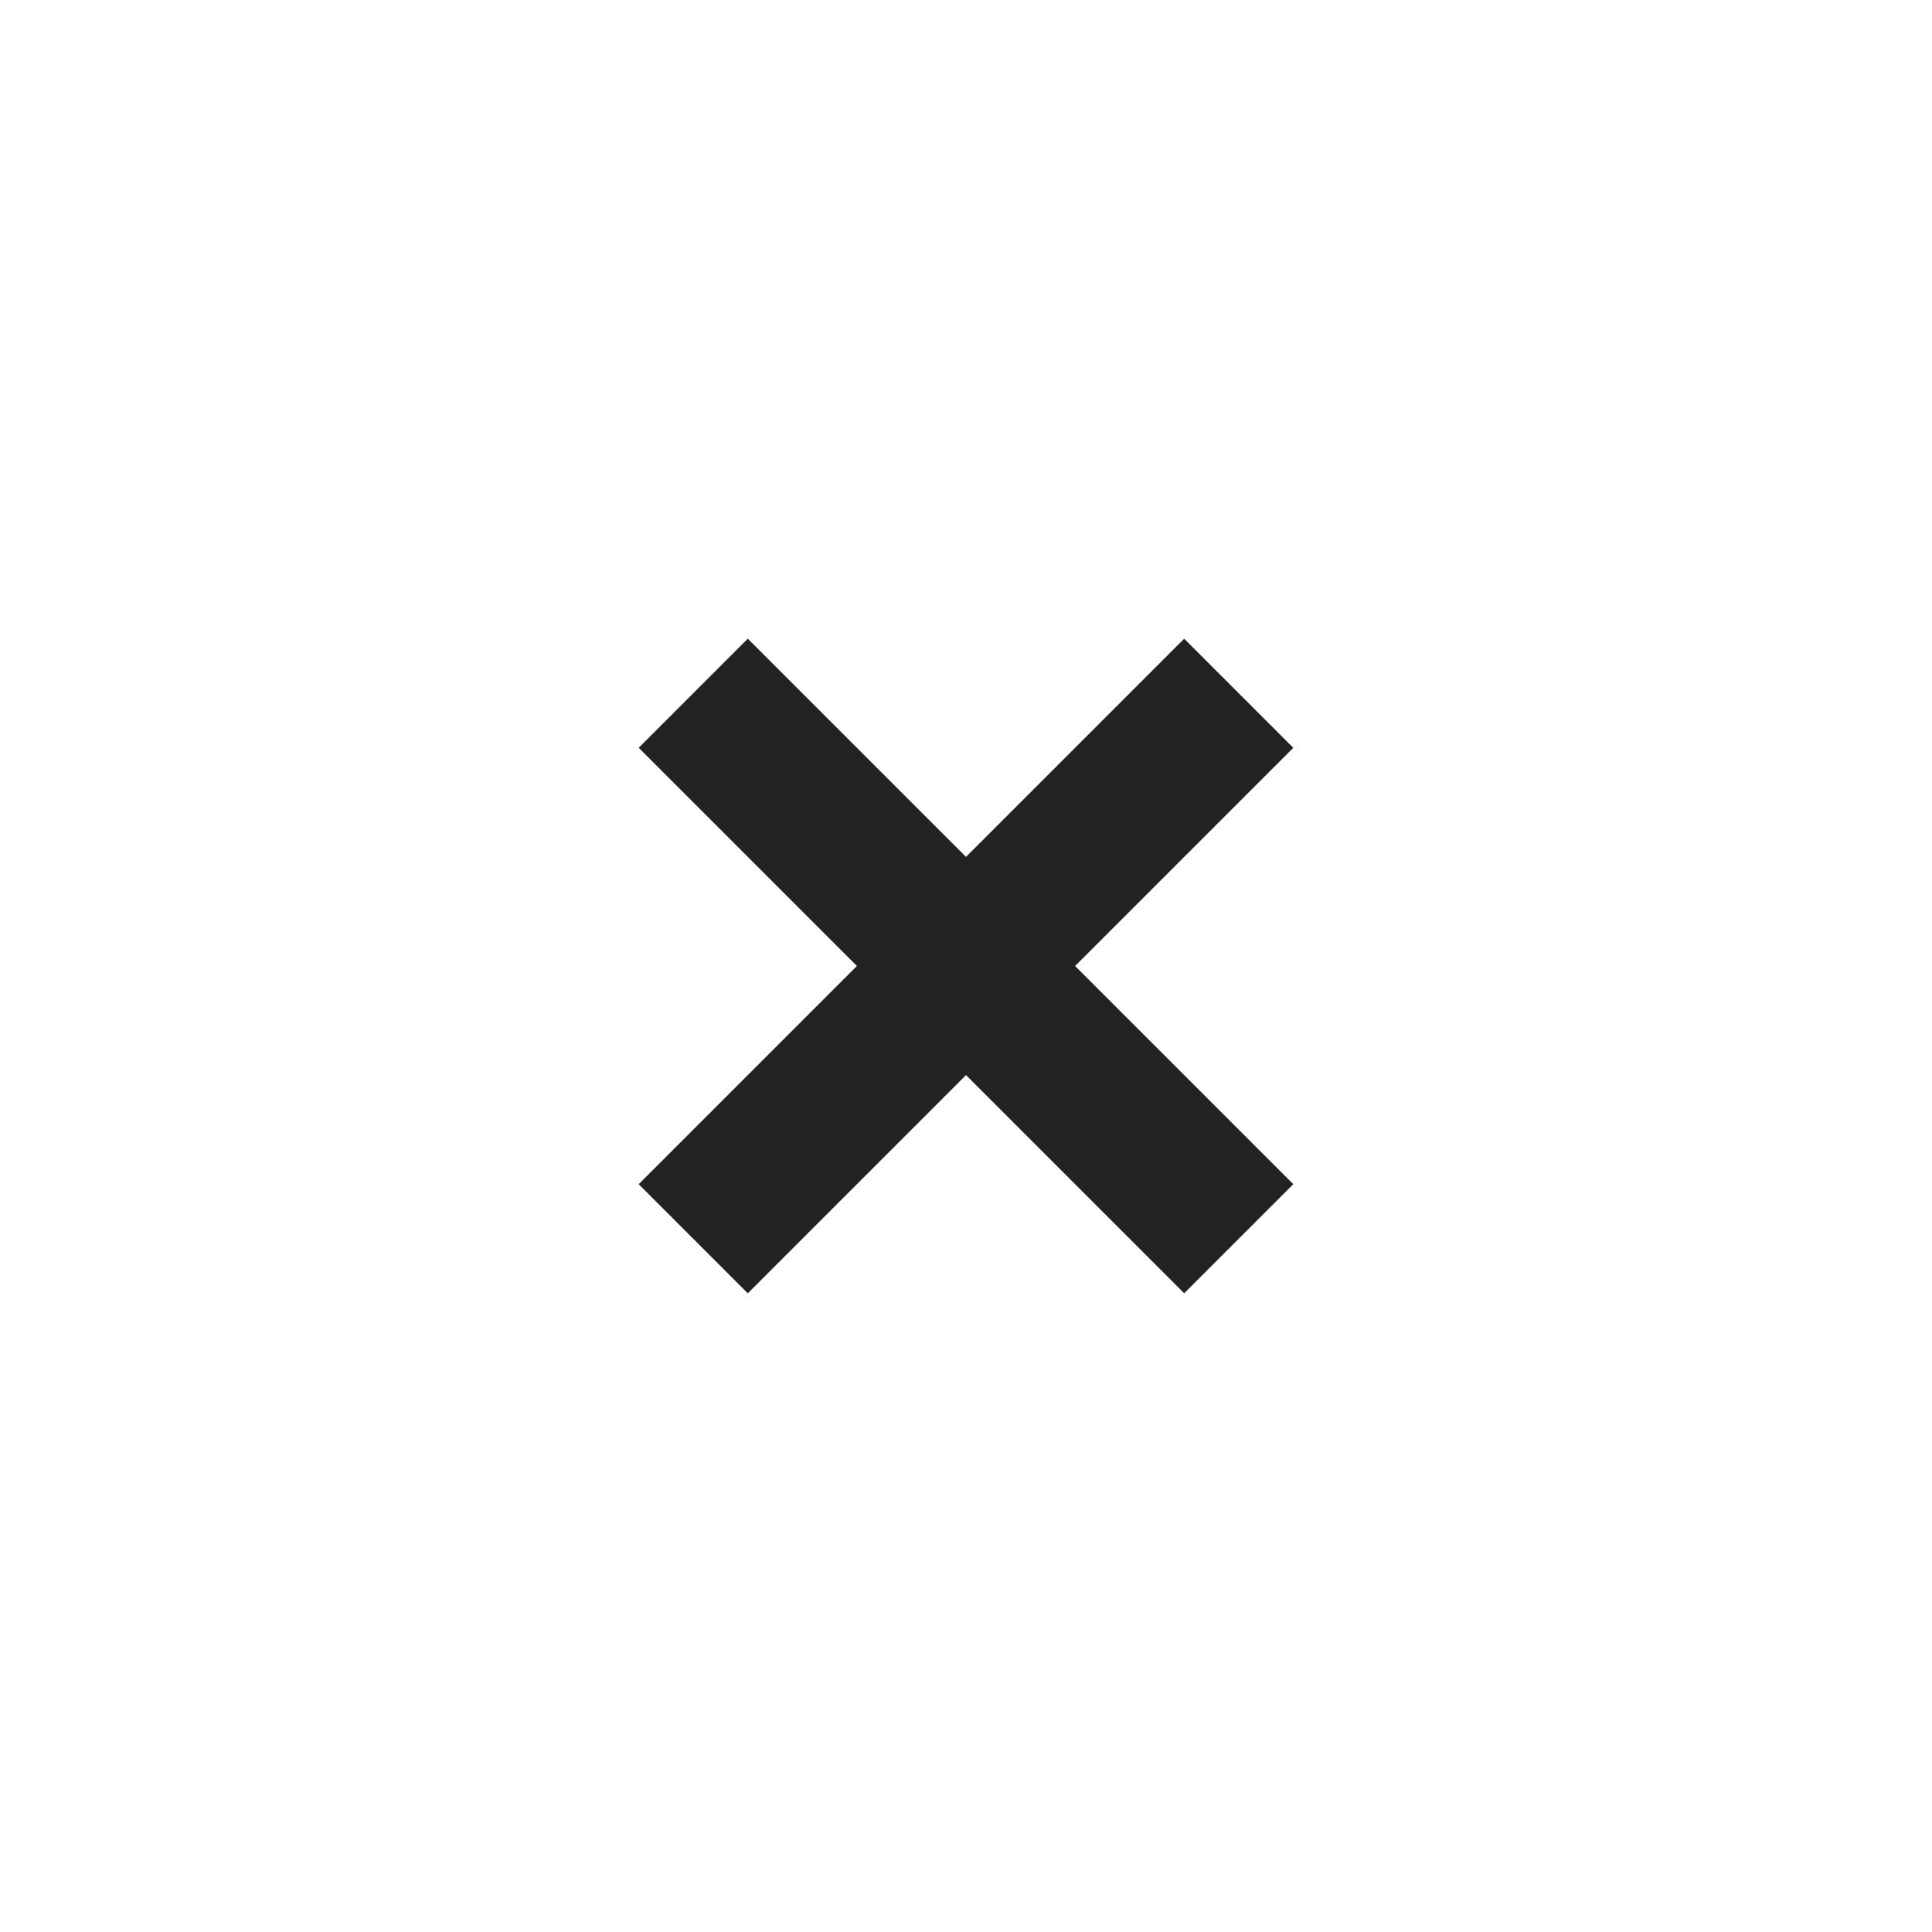
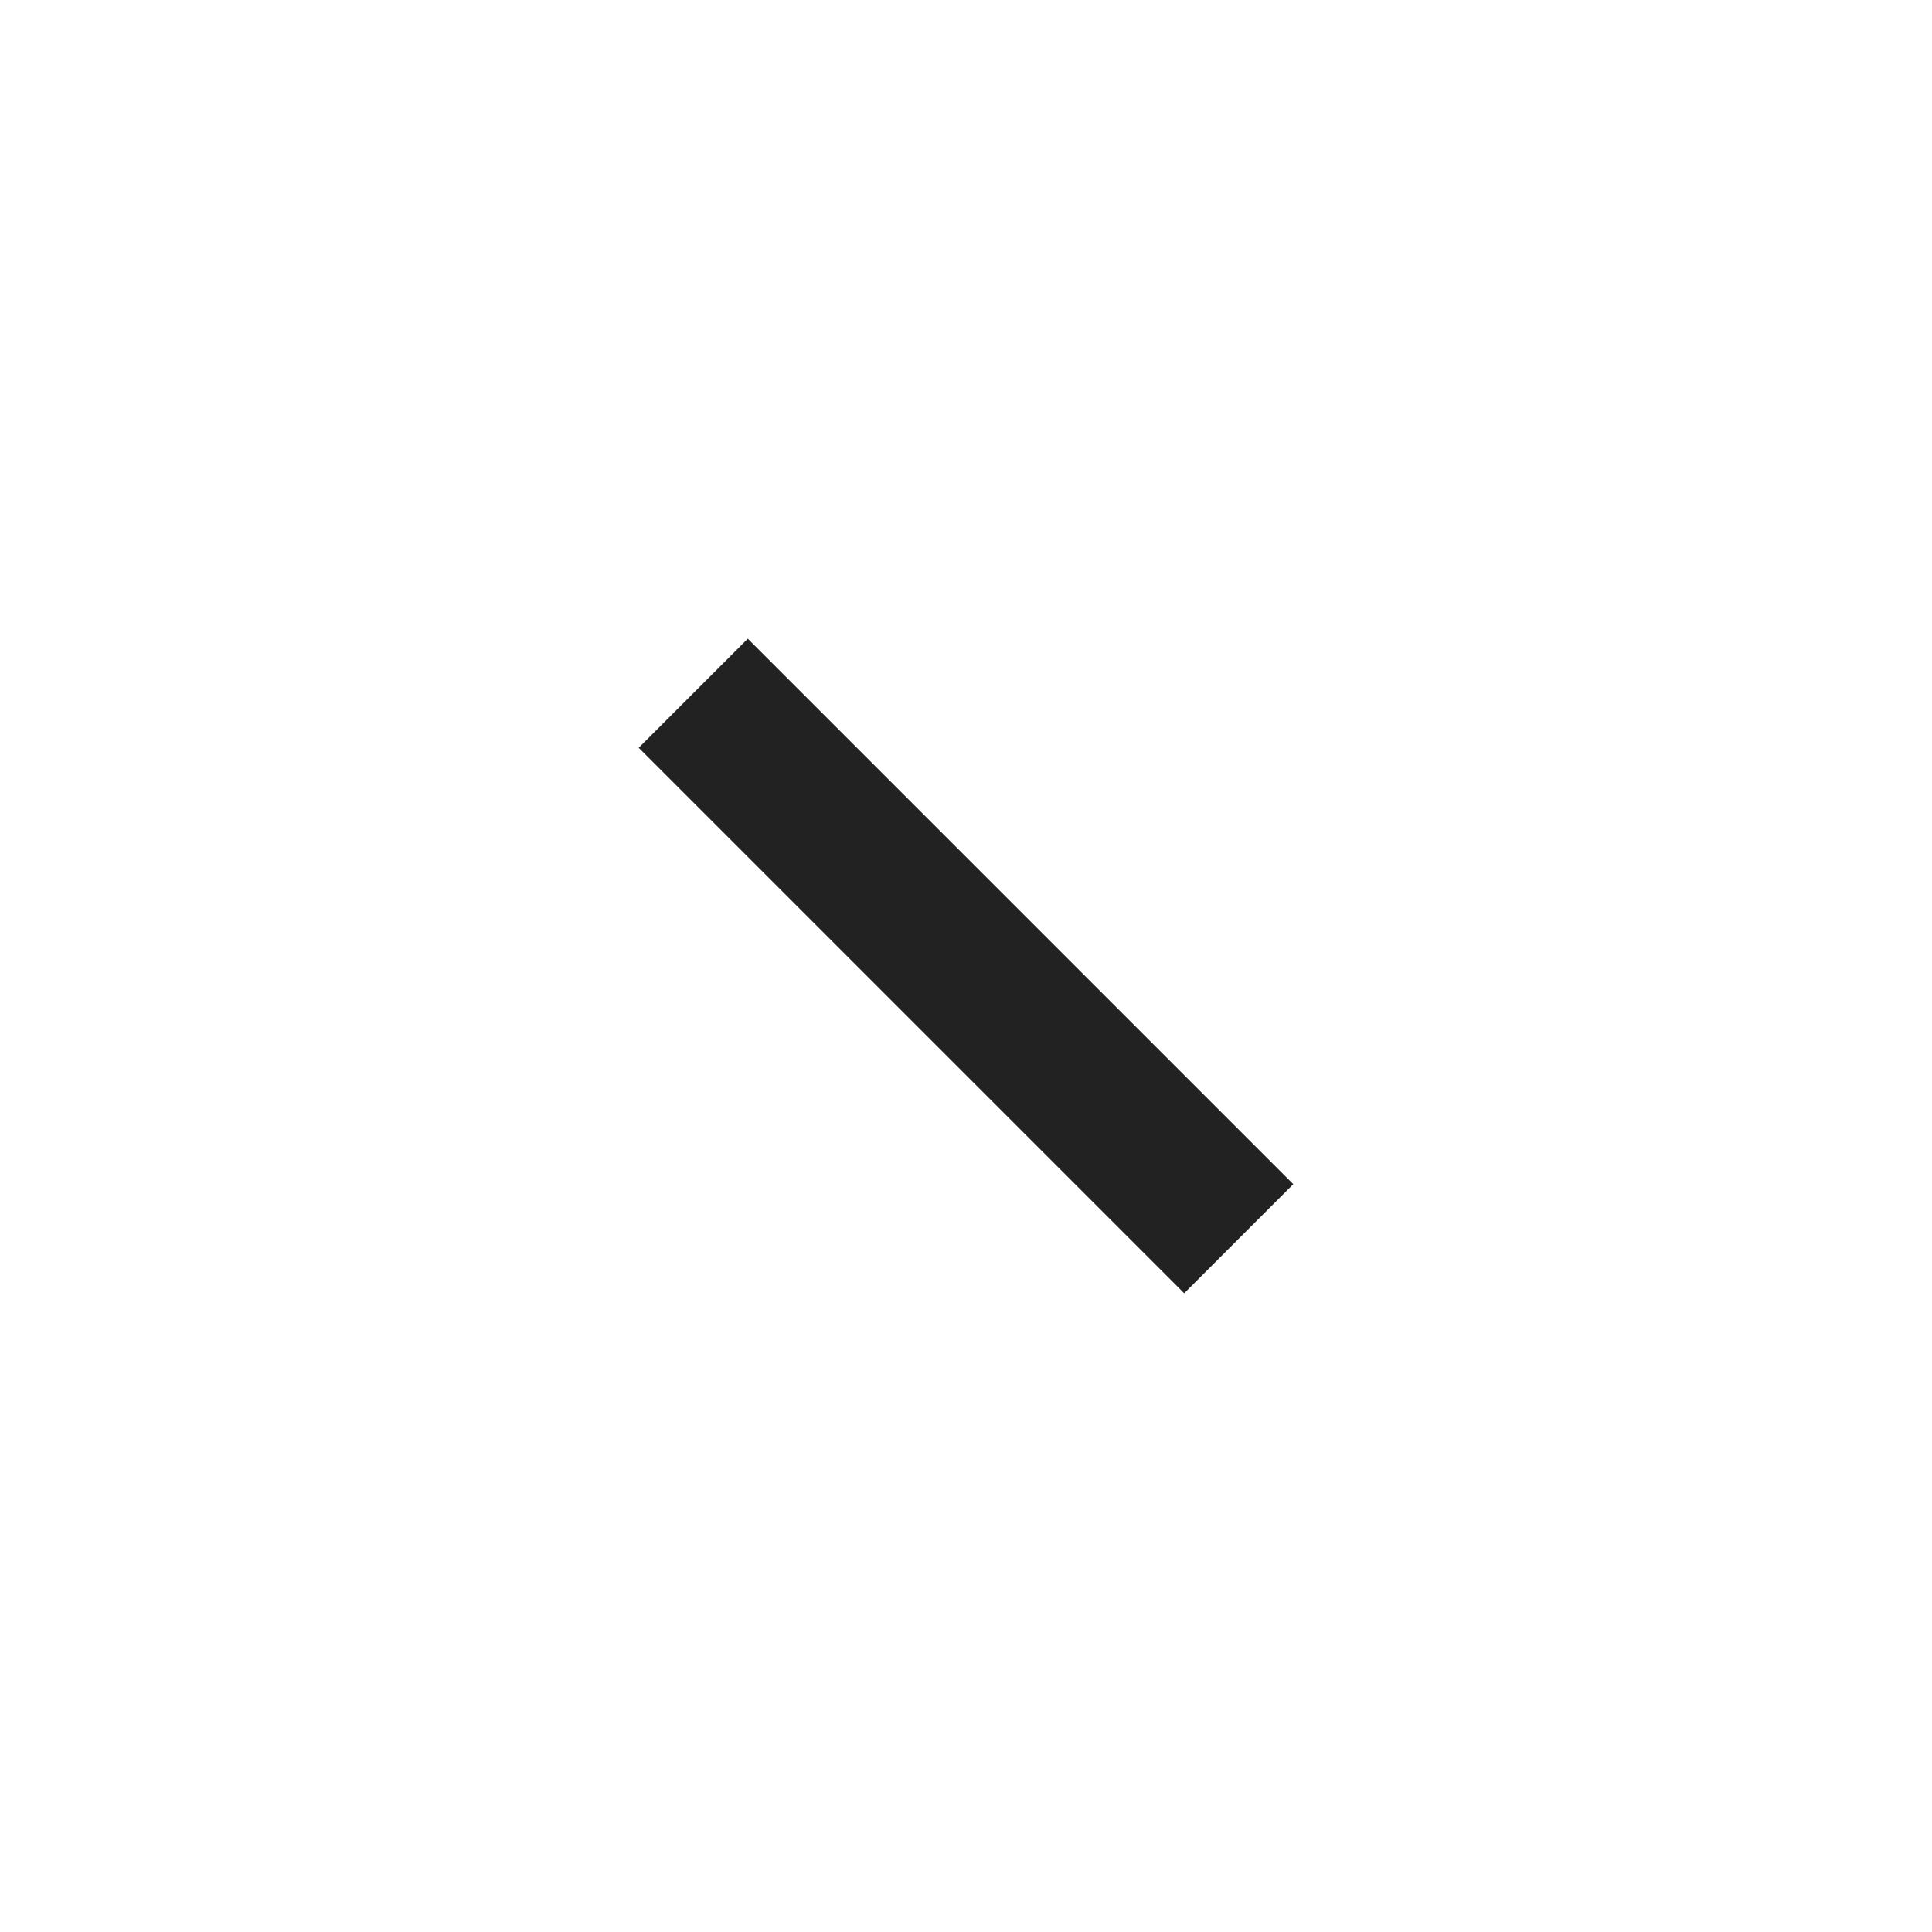
<svg xmlns="http://www.w3.org/2000/svg" width="34" height="34" viewBox="0 0 34 34" fill="none" preserveAspectRatio="none">
-   <rect x="11.24" y="20.84" width="13.576" height="2.715" transform="rotate(-45 11.24 20.84)" fill="#222222" />
  <rect x="13.16" y="11.24" width="13.576" height="2.715" transform="rotate(45 13.16 11.24)" fill="#222222" />
</svg>